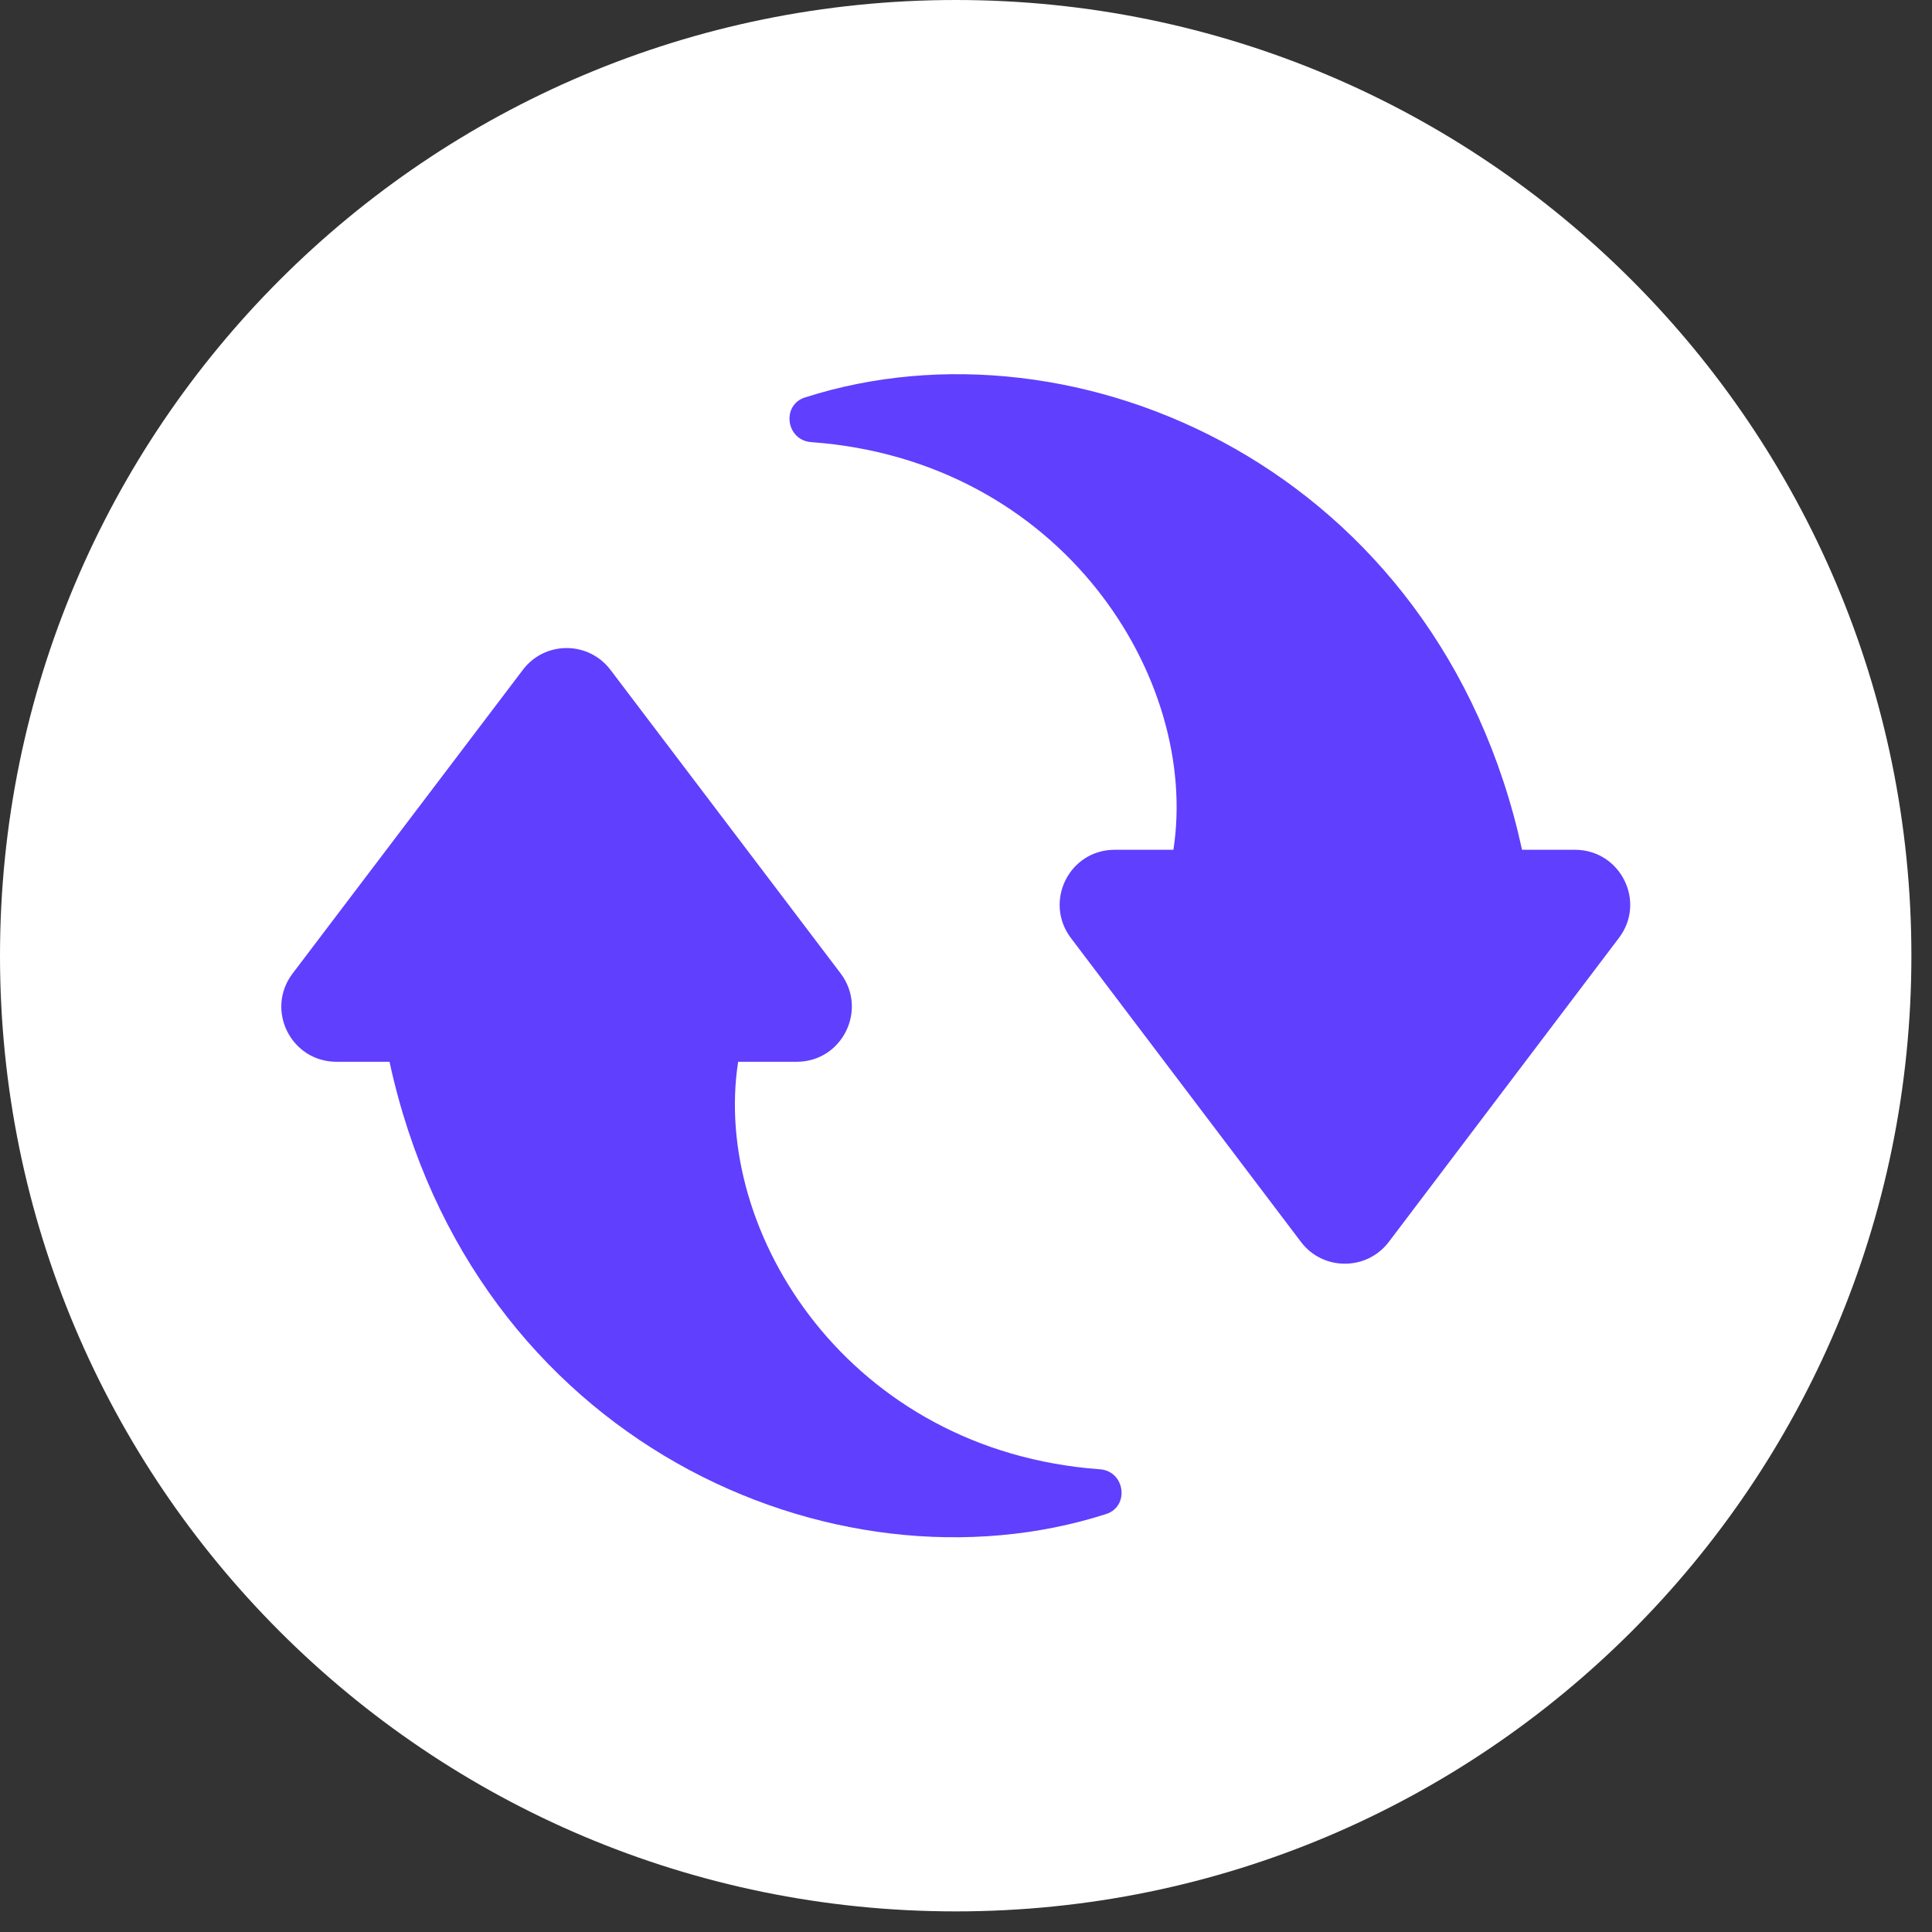
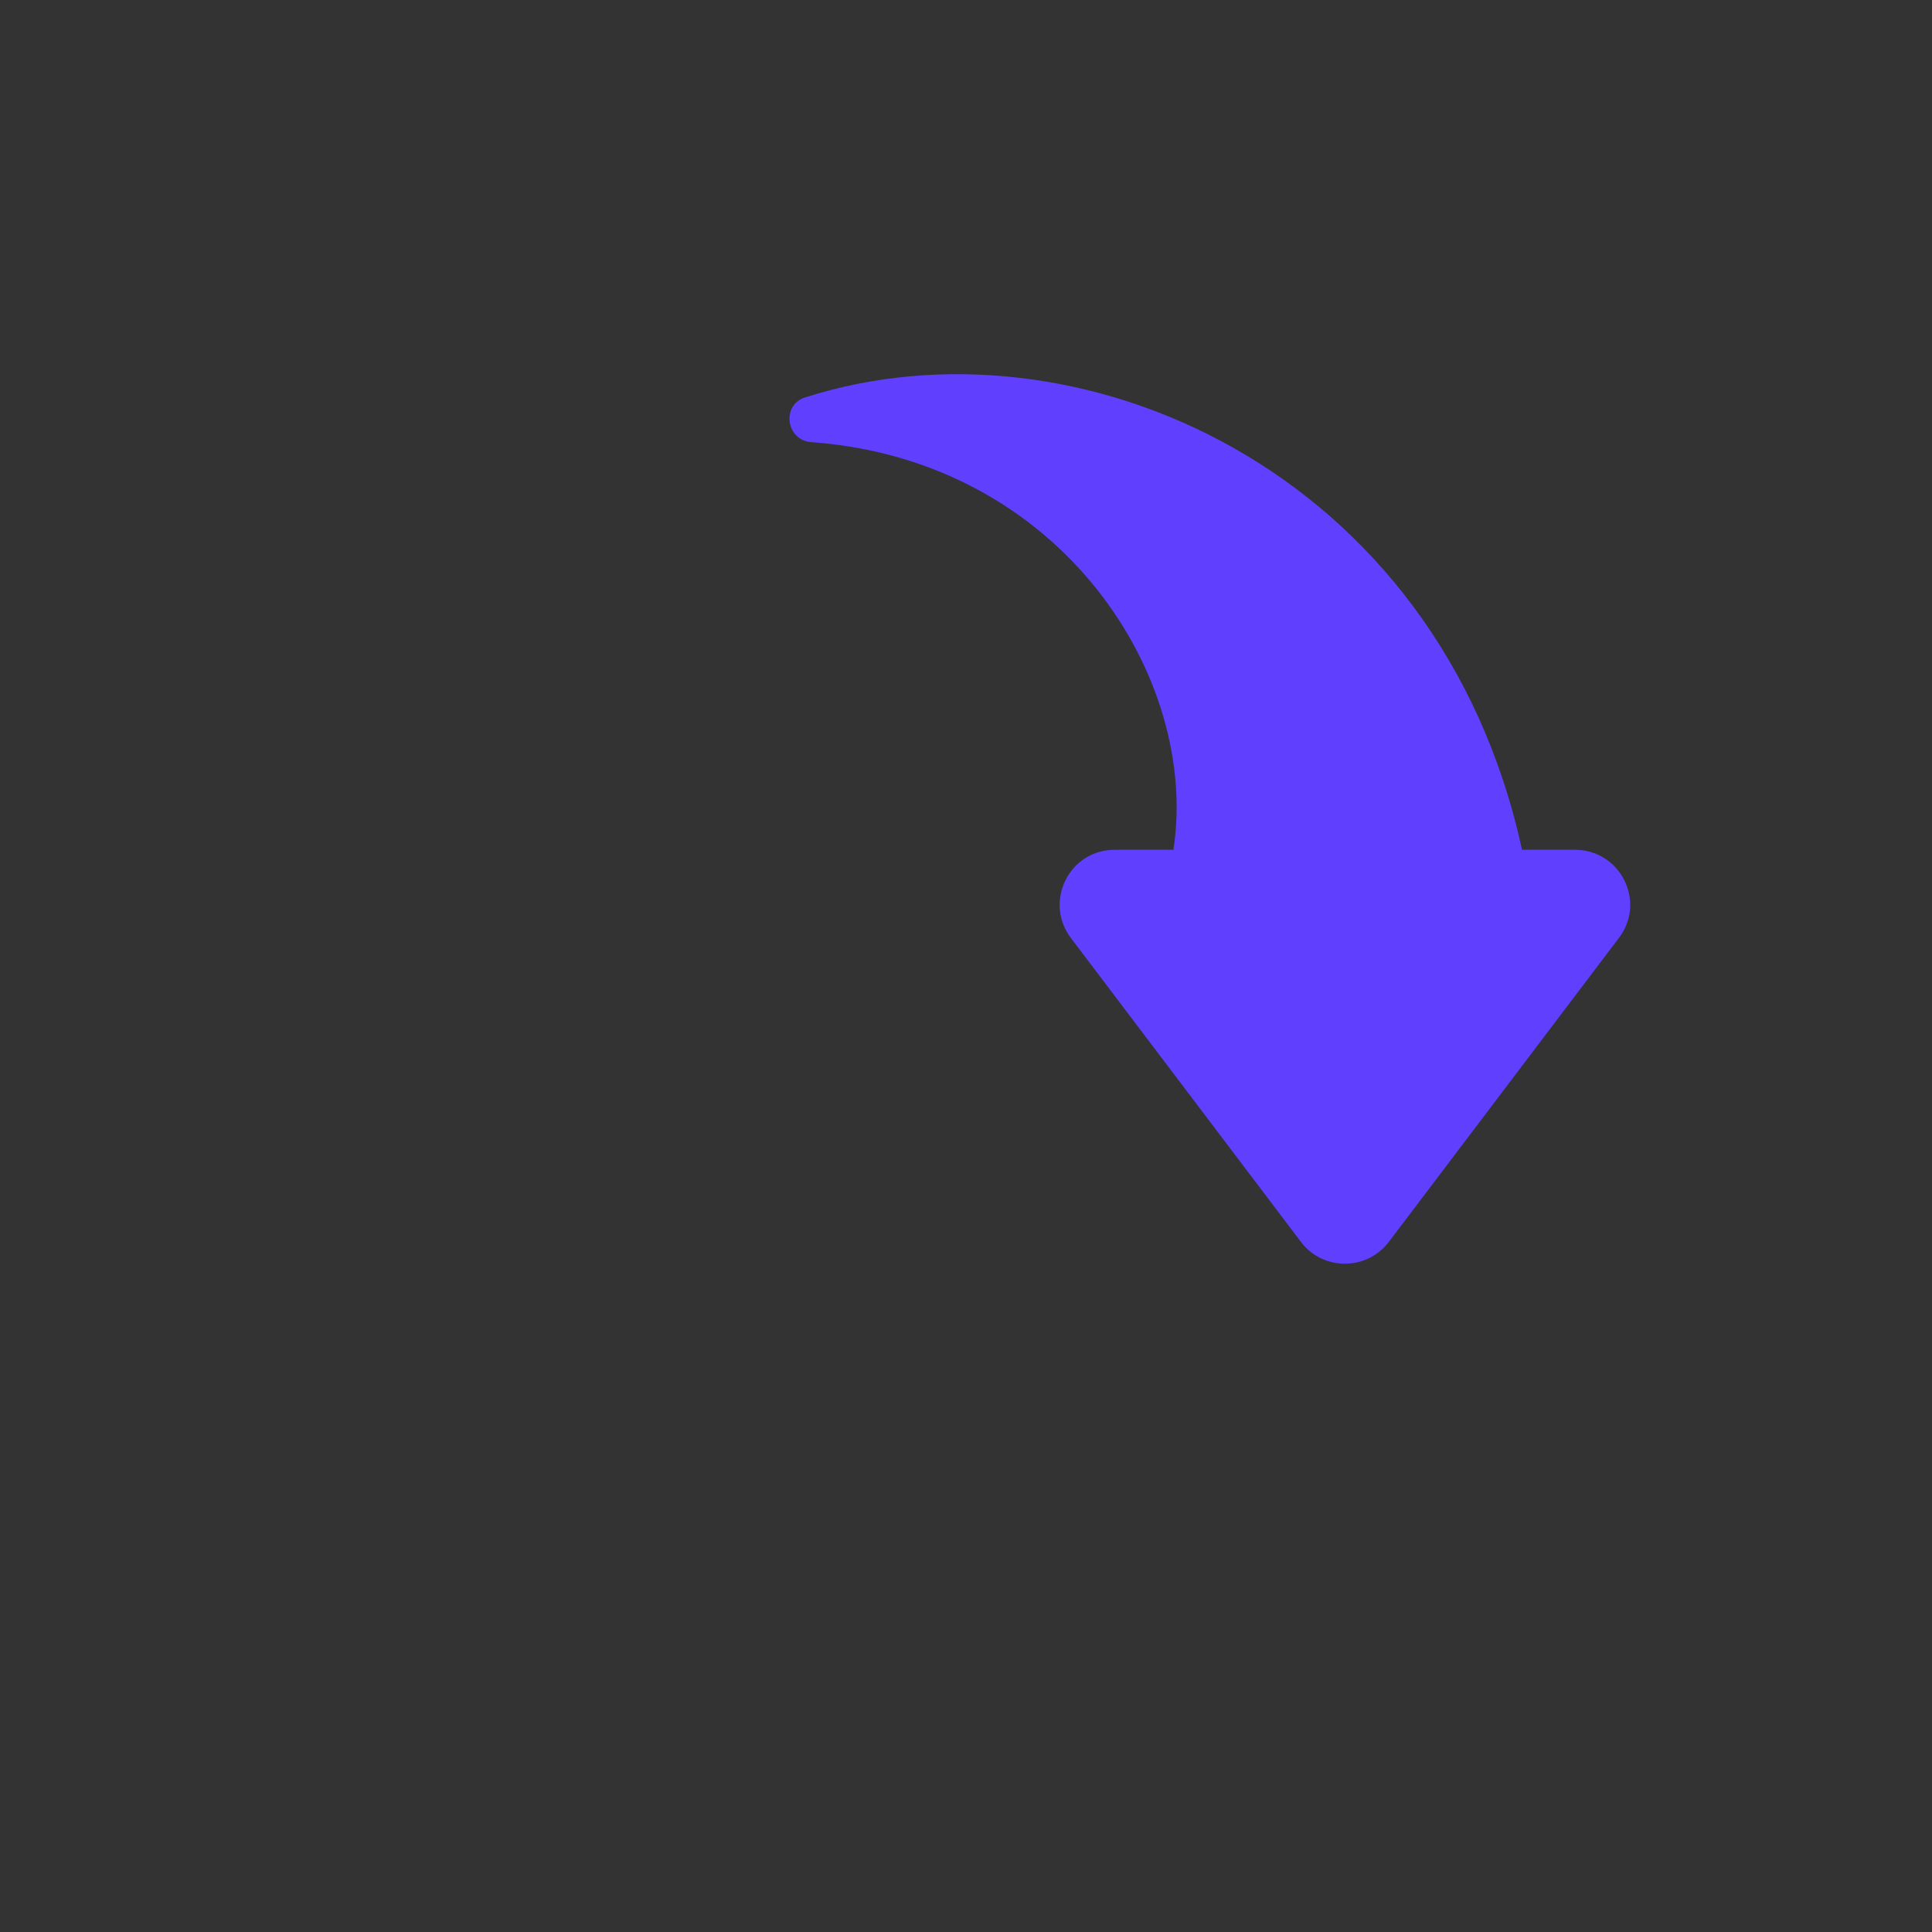
<svg xmlns="http://www.w3.org/2000/svg" width="62" zoomAndPan="magnify" viewBox="0 0 46.5 46.5" height="62" preserveAspectRatio="xMidYMid meet" version="1.0">
  <rect x="0" y="0" width="46.5" height="46.5" fill="#333333" stroke="none" />
  <defs>
    <clipPath id="163d6cbdd4">
-       <path d="M 0 0 L 46.004 0 L 46.004 46.004 L 0 46.004 Z M 0 0 " clip-rule="nonzero" />
-     </clipPath>
+       </clipPath>
  </defs>
  <g clip-path="url(#163d6cbdd4)">
    <path fill="#ffffff" d="M 0 23.004 C 0 10.293 10.293 0 23.004 0 C 35.703 0 46.004 10.293 46.004 23.004 C 46.004 35.711 35.703 46.004 23.004 46.004 C 10.293 46.004 0 35.711 0 23.004 Z M 0 23.004 " fill-opacity="1" fill-rule="nonzero" />
  </g>
-   <path fill="#603ffe" d="M 17.766 25.555 L 19.176 25.555 C 20.27 25.555 20.891 24.305 20.234 23.43 L 14.695 16.125 C 14.164 15.422 13.109 15.422 12.582 16.125 L 7.043 23.43 C 6.379 24.305 7.004 25.555 8.098 25.555 L 9.375 25.555 C 11.359 34.707 20.086 38.535 26.621 36.441 C 27.191 36.258 27.082 35.41 26.473 35.363 C 20.453 34.926 17.125 29.68 17.766 25.555 Z M 17.766 25.555 " fill-opacity="1" fill-rule="nonzero" />
  <path fill="#603ffe" d="M 28.242 20.453 L 26.828 20.453 C 25.734 20.453 25.117 21.699 25.773 22.574 L 31.312 29.891 C 31.84 30.59 32.895 30.59 33.426 29.891 L 38.965 22.574 C 39.629 21.699 39 20.453 37.906 20.453 L 36.633 20.453 C 34.637 11.297 25.91 7.469 19.375 9.566 C 18.805 9.746 18.914 10.594 19.523 10.641 C 25.555 11.078 28.879 16.324 28.242 20.453 Z M 28.242 20.453 " fill-opacity="1" fill-rule="nonzero" />
</svg>